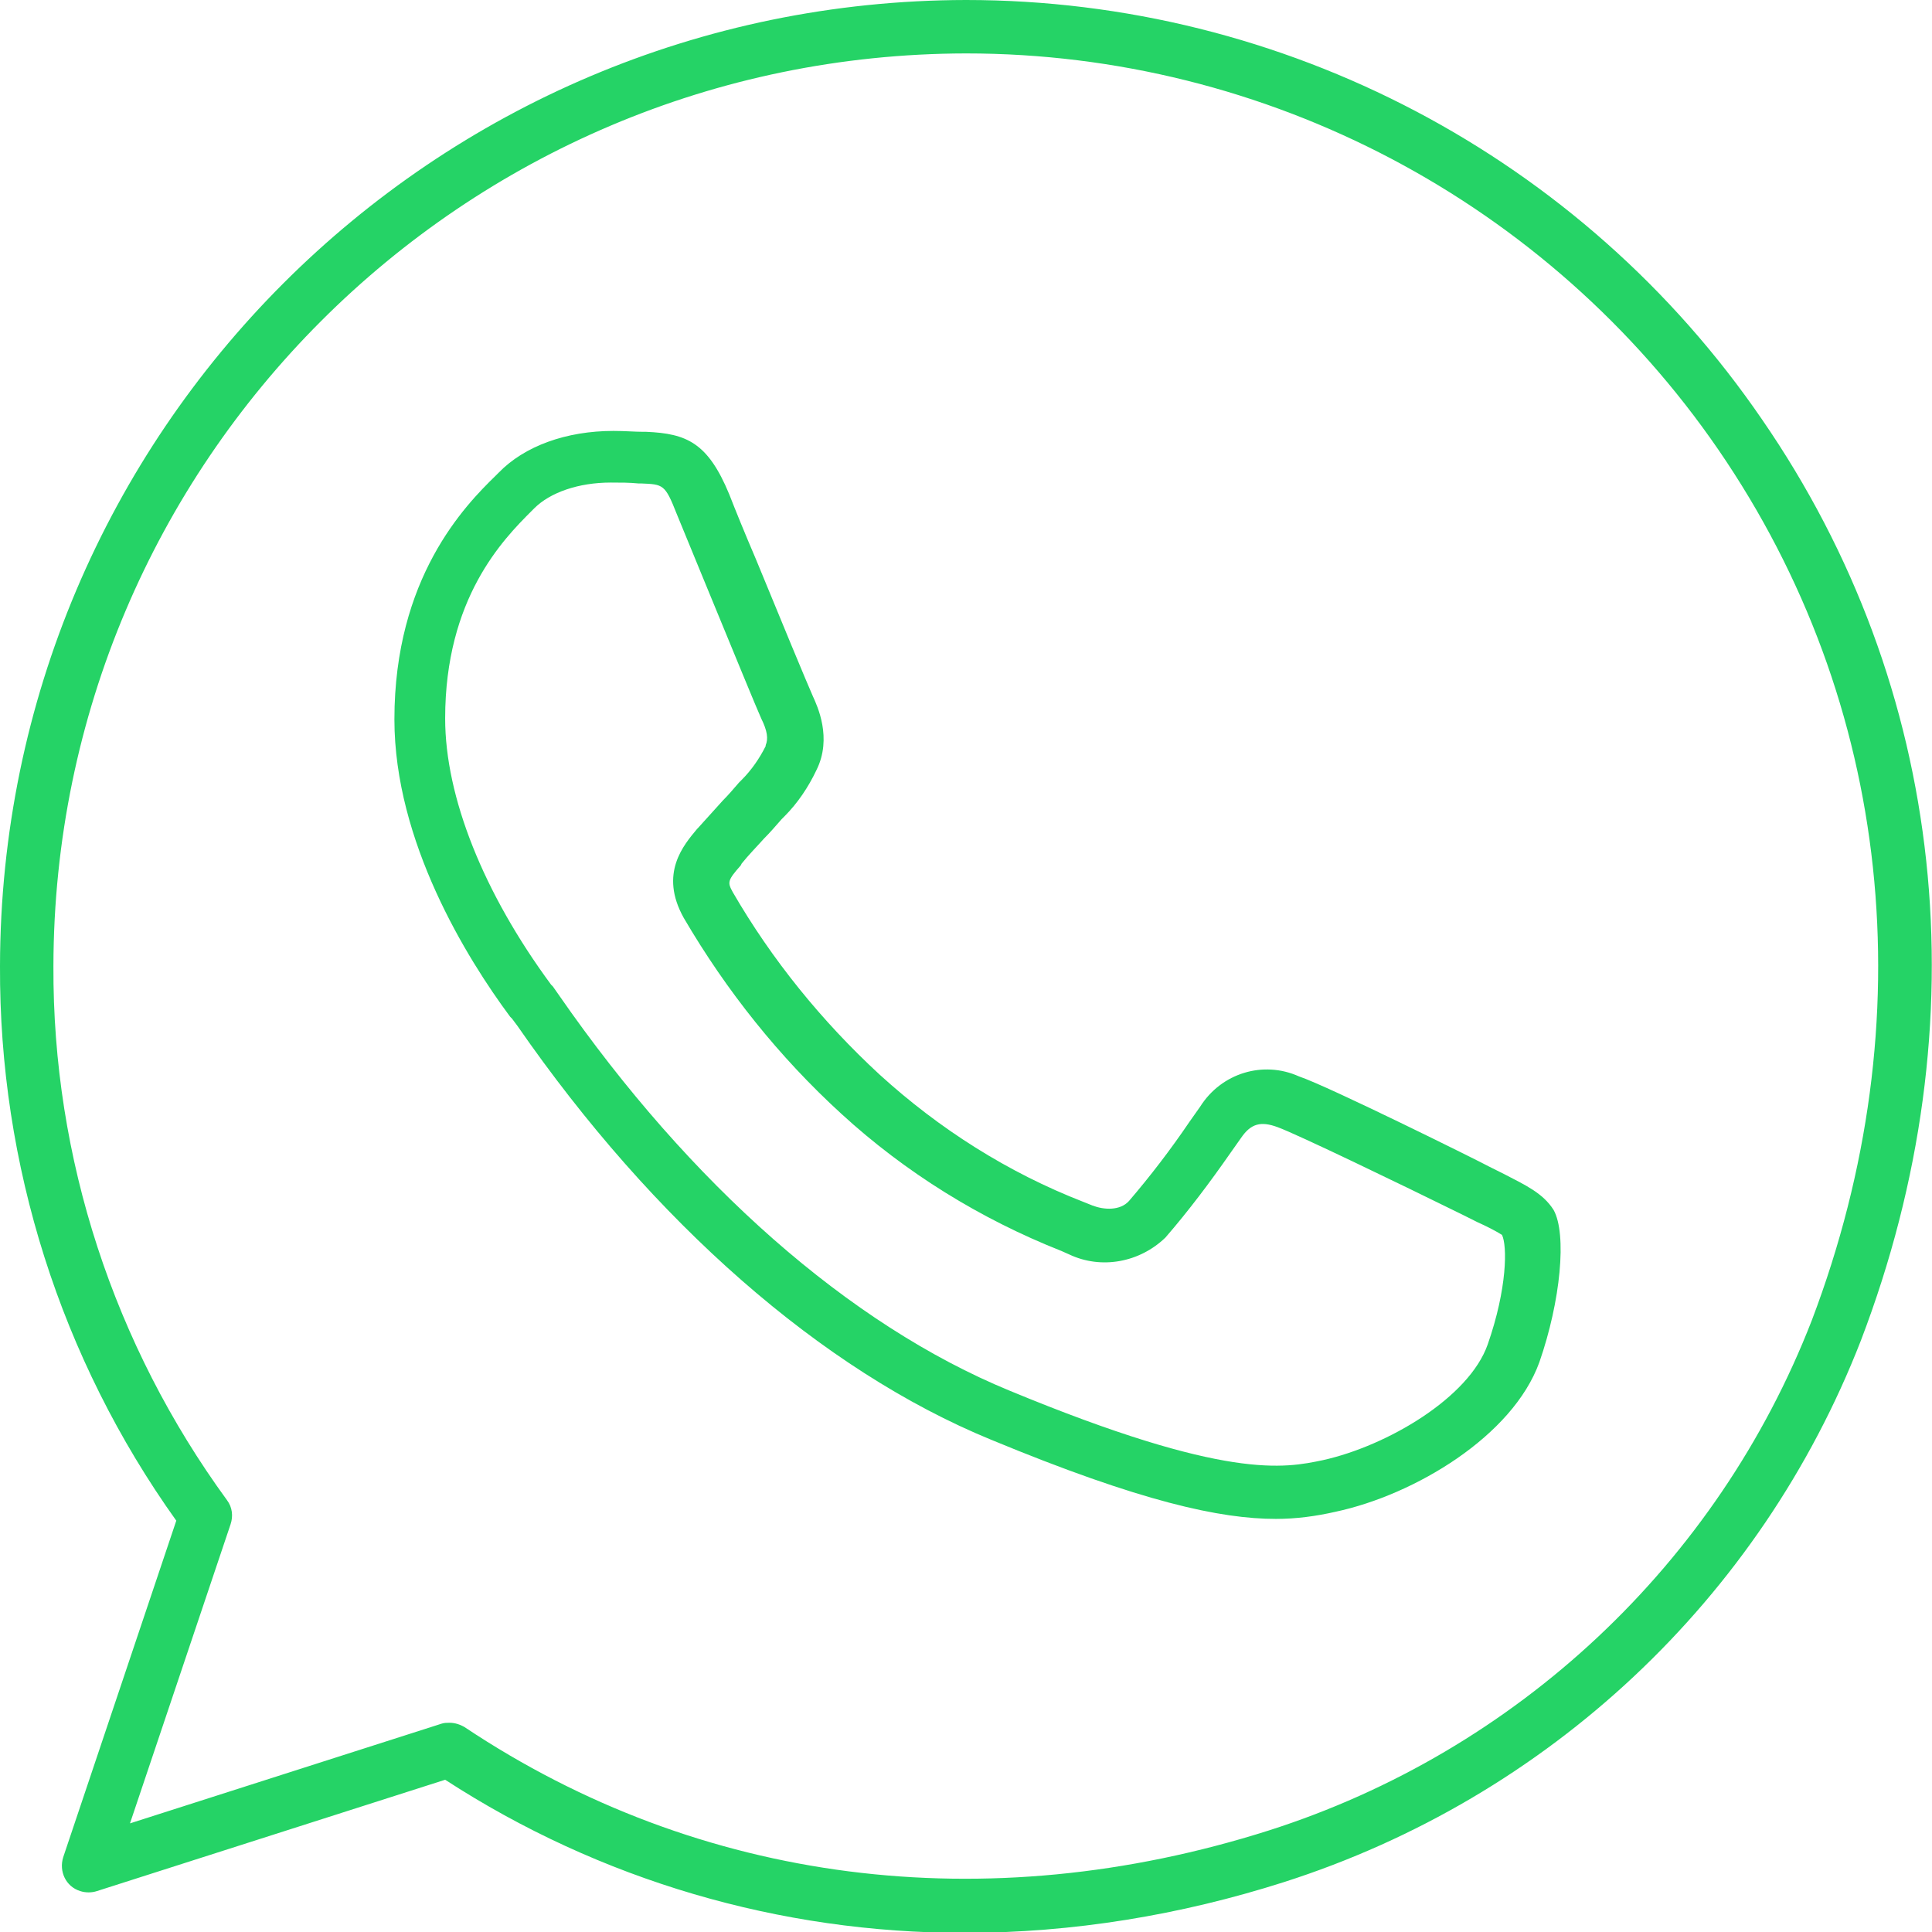
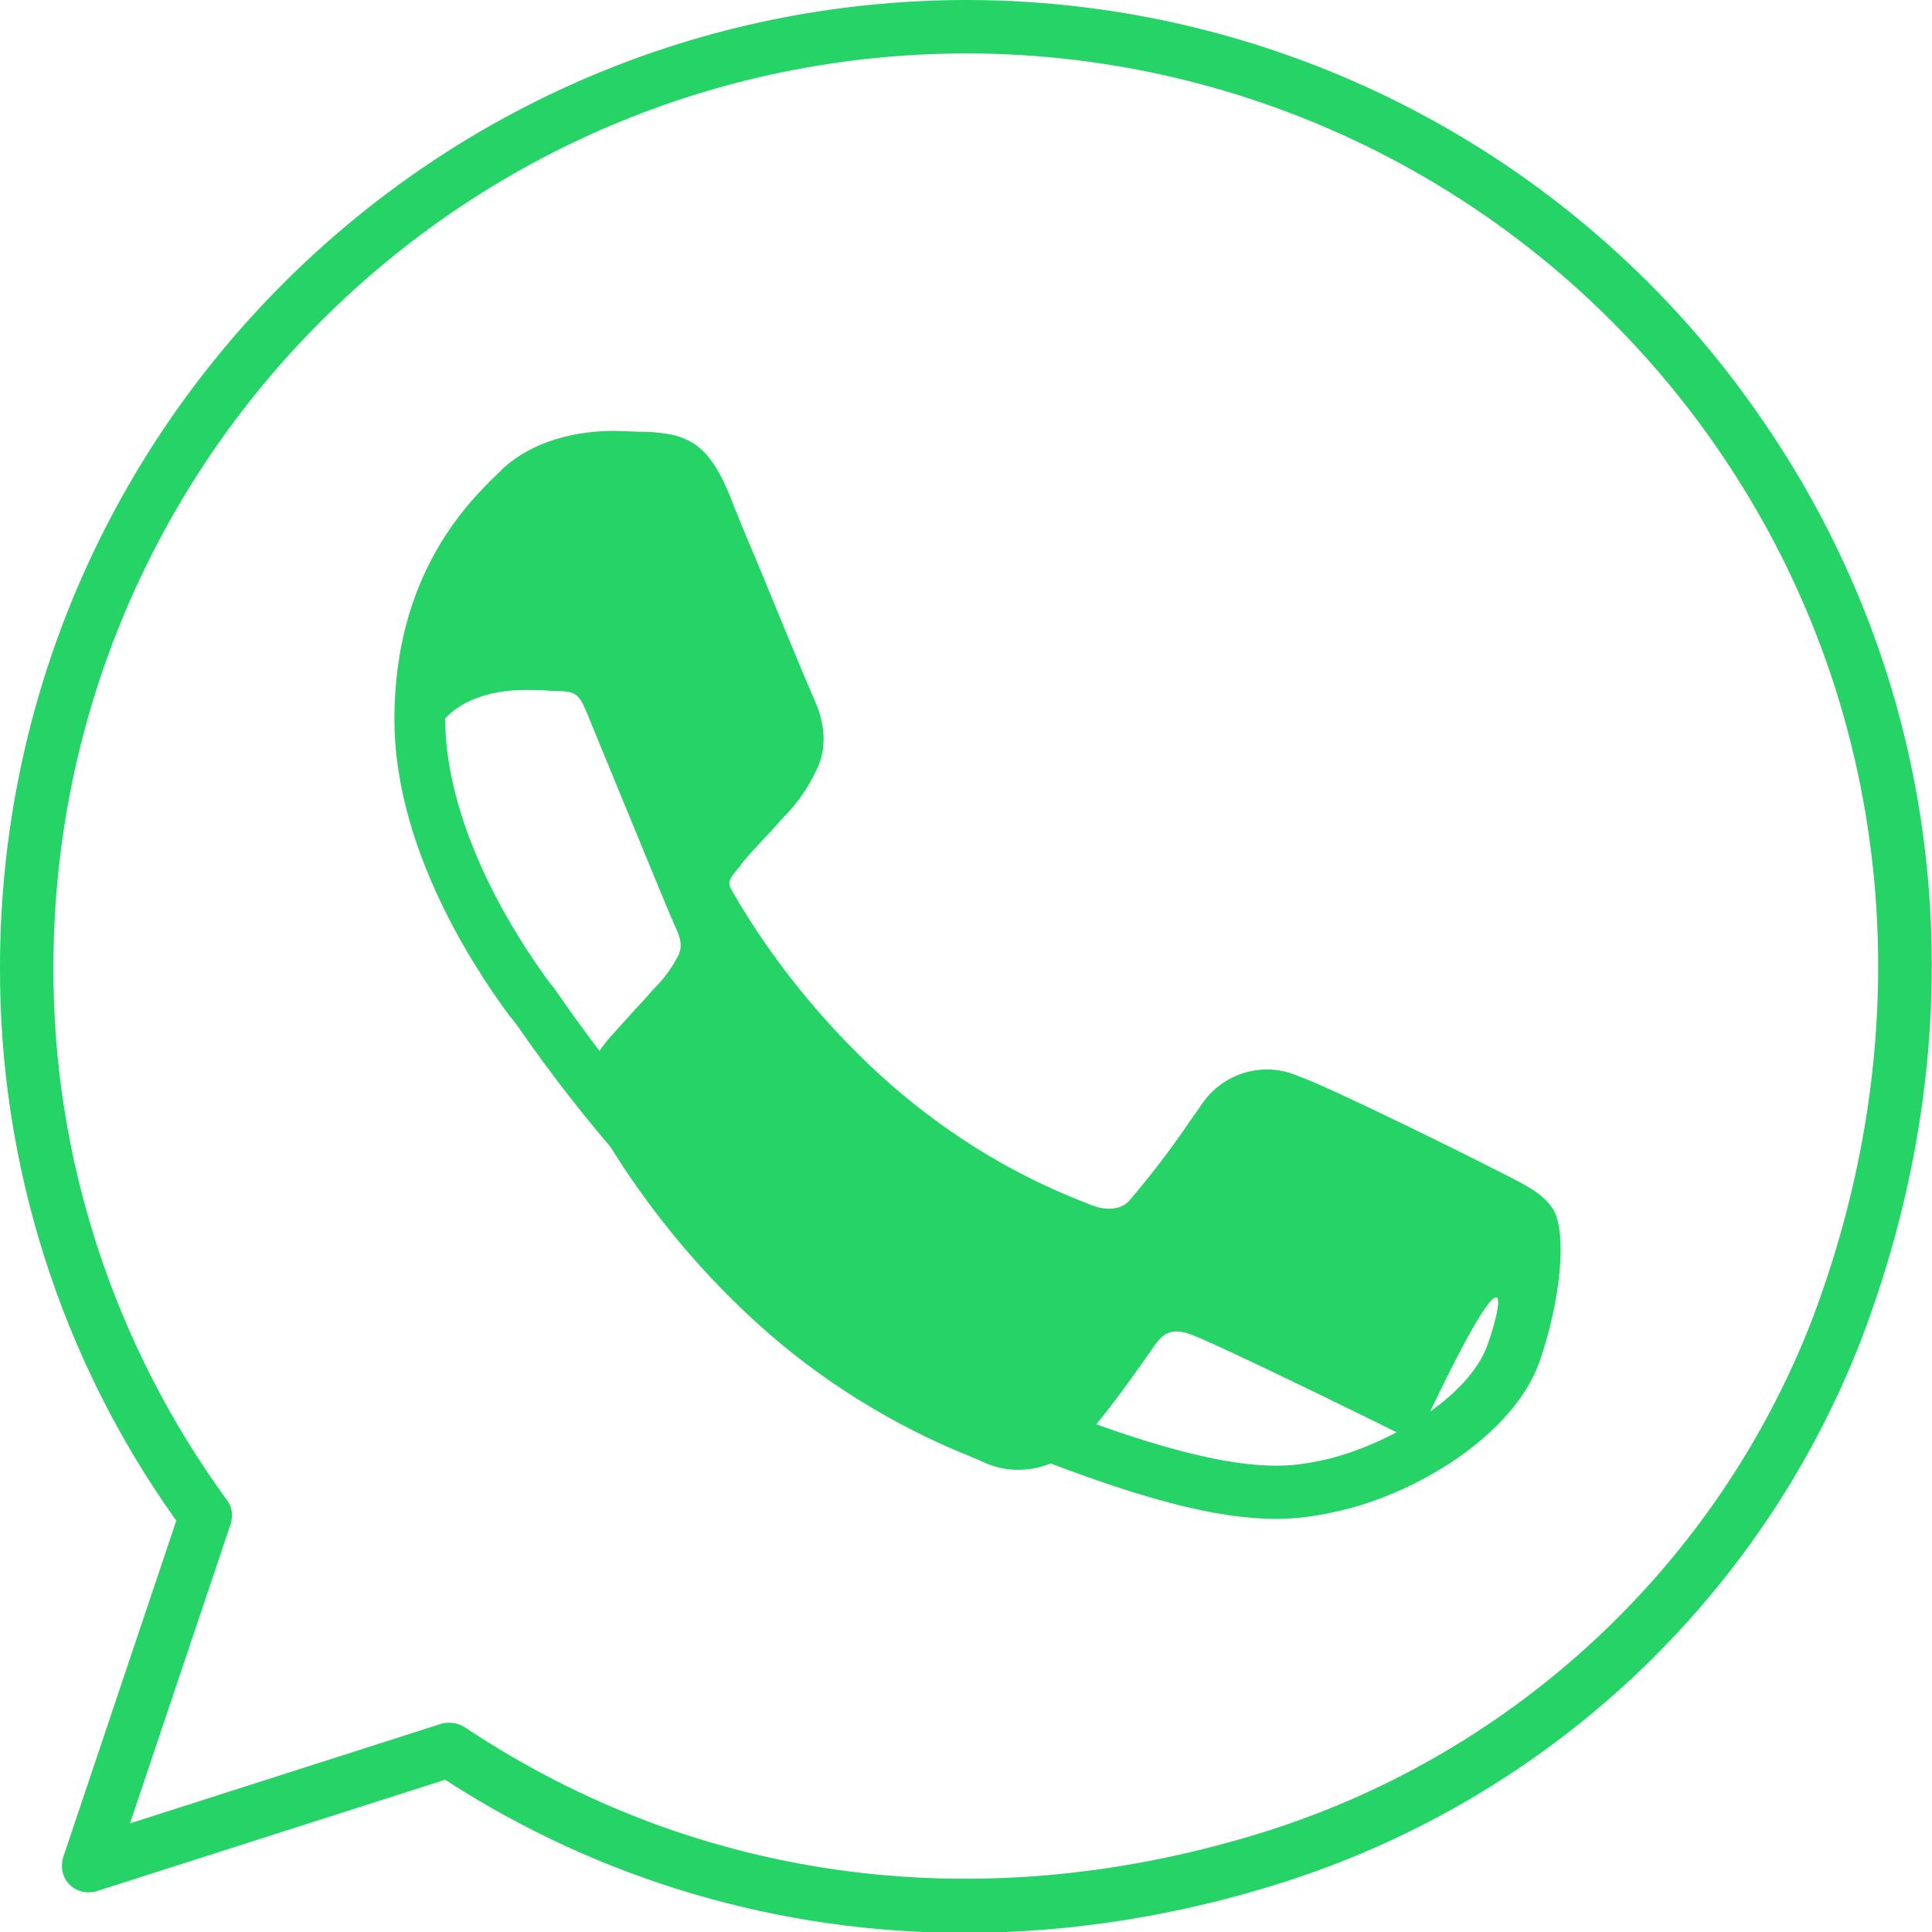
<svg xmlns="http://www.w3.org/2000/svg" id="Layer_2" x="0px" y="0px" viewBox="0 0 217 217" style="enable-background:new 0 0 217 217;" xml:space="preserve">
  <style type="text/css"> .st0{fill:#25D366;} </style>
-   <path class="st0" d="M197.9,47.1C177.7,17.6,144.2,0,108.5,0l0,0C48.6,0.1,0.1,48.6,0,108.5c-0.1,22.3,6.8,44.1,19.8,62.3L7.1,208.6 c-0.5,1.6,0.3,3.3,1.9,3.8c0.6,0.2,1.3,0.2,1.9,0L50,199.9c17.4,11.3,37.6,17.2,58.3,17.2c12.2,0,24.3-2,35.9-5.7 c29.7-9.5,53.5-31.8,64.8-60.8C222.7,114.8,218.6,77.1,197.9,47.1z M203.5,148.3c-10.6,27.3-33.1,48.4-61,57.3 c-31.8,10.1-63.9,6-90.3-11.6c-0.5-0.3-1.1-0.5-1.7-0.5c-0.3,0-0.6,0-0.9,0.1l-35,11.2l11.3-33.6c0.3-0.9,0.2-1.9-0.4-2.7 C12.8,151.1,5.9,130.1,6,108.5C6.1,51.9,51.9,6.1,108.5,6l0,0c33.8,0,65.4,16.7,84.5,44.5C212.5,78.9,216.3,114.6,203.5,148.3z M169,131.9l-1.8-0.9c-0.7-0.4-18-9-21.3-10.1c-4-1.8-8.7-0.4-11.1,3.4l-1.2,1.7c-2.1,3.1-4.4,6.1-6.8,8.9c-1,1.1-2.8,1-4.1,0.5 l-1-0.4c-8.5-3.3-16.2-8.2-22.9-14.3c-6.5-6-12.1-12.9-16.5-20.5c-0.6-1.1-0.6-1.3,0.9-3l0.1-0.2c0.8-1,1.7-1.9,2.5-2.8 c0.7-0.7,1.3-1.4,2-2.2l0.3-0.3c1.5-1.5,2.7-3.3,3.6-5.2c1.8-3.6,0.1-7.2-0.4-8.3s-3.9-9.3-6.4-15.4c-1.2-2.8-2.3-5.5-3-7.3 c-2.4-5.8-4.8-6.8-9.3-7h-0.3c-1,0-2.1-0.1-3.4-0.1c-5.3,0-10,1.7-12.9,4.7l-0.3,0.3c-3.5,3.4-11.4,11.5-11.4,27.4 c0,13.7,8.1,26.8,13,33.4l0.2,0.2l0.6,0.8c15.3,22.1,34.2,38.7,53.2,46.5c16.9,7,25.8,8.9,32,8.9c2.3,0,4.5-0.3,6.7-0.8 c8.9-1.9,19.9-8.5,22.9-16.8l0,0c2.4-6.9,3.1-14.4,1.6-17.1C173.3,134,171.3,133.1,169,131.9L169,131.9z M167.1,151 c-2.1,6-11.3,11.4-18.5,13c-4.3,0.9-10.8,2.3-35.2-7.8c-18-7.4-35.9-23.2-50.6-44.4l-0.7-1l-0.2-0.2c-7.6-10.3-11.9-21.1-11.9-29.9 c0-13.5,6.5-20.1,9.7-23.3l0.3-0.3c1.8-1.8,5-2.9,8.6-2.9c1.1,0,2.1,0,3.1,0.1h0.3c2.5,0.1,2.7,0.1,4,3.4l3,7.3 c3.5,8.5,6,14.6,6.5,15.7c0.7,1.4,0.8,2.3,0.5,3c0,0,0,0.1,0,0.1c-0.7,1.4-1.6,2.7-2.7,3.8l-0.3,0.3c-0.6,0.7-1.2,1.4-1.8,2 c-0.9,1-1.8,2-2.8,3.1l-0.1,0.1c-1.5,1.8-4.3,5-1.5,10c4.8,8.2,10.7,15.6,17.7,22c7.2,6.6,15.6,11.8,24.7,15.4l0.9,0.4 c3.6,1.7,7.9,0.9,10.8-1.9c2.6-3,5-6.2,7.3-9.5l1.2-1.7c1.1-1.6,2.2-1.9,4.1-1.2c2.2,0.8,13.8,6.4,20.7,9.8l1.8,0.9 c0.9,0.4,1.9,0.9,2.7,1.4C169.3,139.9,169.3,144.7,167.1,151L167.1,151z" />
+   <path class="st0" d="M197.9,47.1C177.7,17.6,144.2,0,108.5,0l0,0C48.6,0.1,0.1,48.6,0,108.5c-0.1,22.3,6.8,44.1,19.8,62.3L7.1,208.6 c-0.5,1.6,0.3,3.3,1.9,3.8c0.6,0.2,1.3,0.2,1.9,0L50,199.9c17.4,11.3,37.6,17.2,58.3,17.2c12.2,0,24.3-2,35.9-5.7 c29.7-9.5,53.5-31.8,64.8-60.8C222.7,114.8,218.6,77.1,197.9,47.1z M203.5,148.3c-10.6,27.3-33.1,48.4-61,57.3 c-31.8,10.1-63.9,6-90.3-11.6c-0.5-0.3-1.1-0.5-1.7-0.5c-0.3,0-0.6,0-0.9,0.1l-35,11.2l11.3-33.6c0.3-0.9,0.2-1.9-0.4-2.7 C12.8,151.1,5.9,130.1,6,108.5C6.1,51.9,51.9,6.1,108.5,6l0,0c33.8,0,65.4,16.7,84.5,44.5C212.5,78.9,216.3,114.6,203.5,148.3z M169,131.9l-1.8-0.9c-0.7-0.4-18-9-21.3-10.1c-4-1.8-8.7-0.4-11.1,3.4l-1.2,1.7c-2.1,3.1-4.4,6.1-6.8,8.9c-1,1.1-2.8,1-4.1,0.5 l-1-0.4c-8.5-3.3-16.2-8.2-22.9-14.3c-6.5-6-12.1-12.9-16.5-20.5c-0.6-1.1-0.6-1.3,0.9-3l0.1-0.2c0.8-1,1.7-1.9,2.5-2.8 c0.7-0.7,1.3-1.4,2-2.2l0.3-0.3c1.5-1.5,2.7-3.3,3.6-5.2c1.8-3.6,0.1-7.2-0.4-8.3s-3.9-9.3-6.4-15.4c-1.2-2.8-2.3-5.5-3-7.3 c-2.4-5.8-4.8-6.8-9.3-7h-0.3c-1,0-2.1-0.1-3.4-0.1c-5.3,0-10,1.7-12.9,4.7l-0.3,0.3c-3.5,3.4-11.4,11.5-11.4,27.4 c0,13.7,8.1,26.8,13,33.4l0.2,0.2l0.6,0.8c15.3,22.1,34.2,38.7,53.2,46.5c16.9,7,25.8,8.9,32,8.9c2.3,0,4.5-0.3,6.7-0.8 c8.9-1.9,19.9-8.5,22.9-16.8l0,0c2.4-6.9,3.1-14.4,1.6-17.1C173.3,134,171.3,133.1,169,131.9L169,131.9z M167.1,151 c-2.1,6-11.3,11.4-18.5,13c-4.3,0.9-10.8,2.3-35.2-7.8c-18-7.4-35.9-23.2-50.6-44.4l-0.7-1l-0.2-0.2c-7.6-10.3-11.9-21.1-11.9-29.9 l0.3-0.3c1.8-1.8,5-2.9,8.6-2.9c1.1,0,2.1,0,3.1,0.1h0.3c2.5,0.1,2.7,0.1,4,3.4l3,7.3 c3.5,8.5,6,14.6,6.5,15.7c0.7,1.4,0.8,2.3,0.5,3c0,0,0,0.1,0,0.1c-0.7,1.4-1.6,2.7-2.7,3.8l-0.3,0.3c-0.6,0.7-1.2,1.4-1.8,2 c-0.9,1-1.8,2-2.8,3.1l-0.1,0.1c-1.5,1.8-4.3,5-1.5,10c4.8,8.2,10.7,15.6,17.7,22c7.2,6.6,15.6,11.8,24.7,15.4l0.9,0.4 c3.6,1.7,7.9,0.9,10.8-1.9c2.6-3,5-6.2,7.3-9.5l1.2-1.7c1.1-1.6,2.2-1.9,4.1-1.2c2.2,0.8,13.8,6.4,20.7,9.8l1.8,0.9 c0.9,0.4,1.9,0.9,2.7,1.4C169.3,139.9,169.3,144.7,167.1,151L167.1,151z" />
</svg>